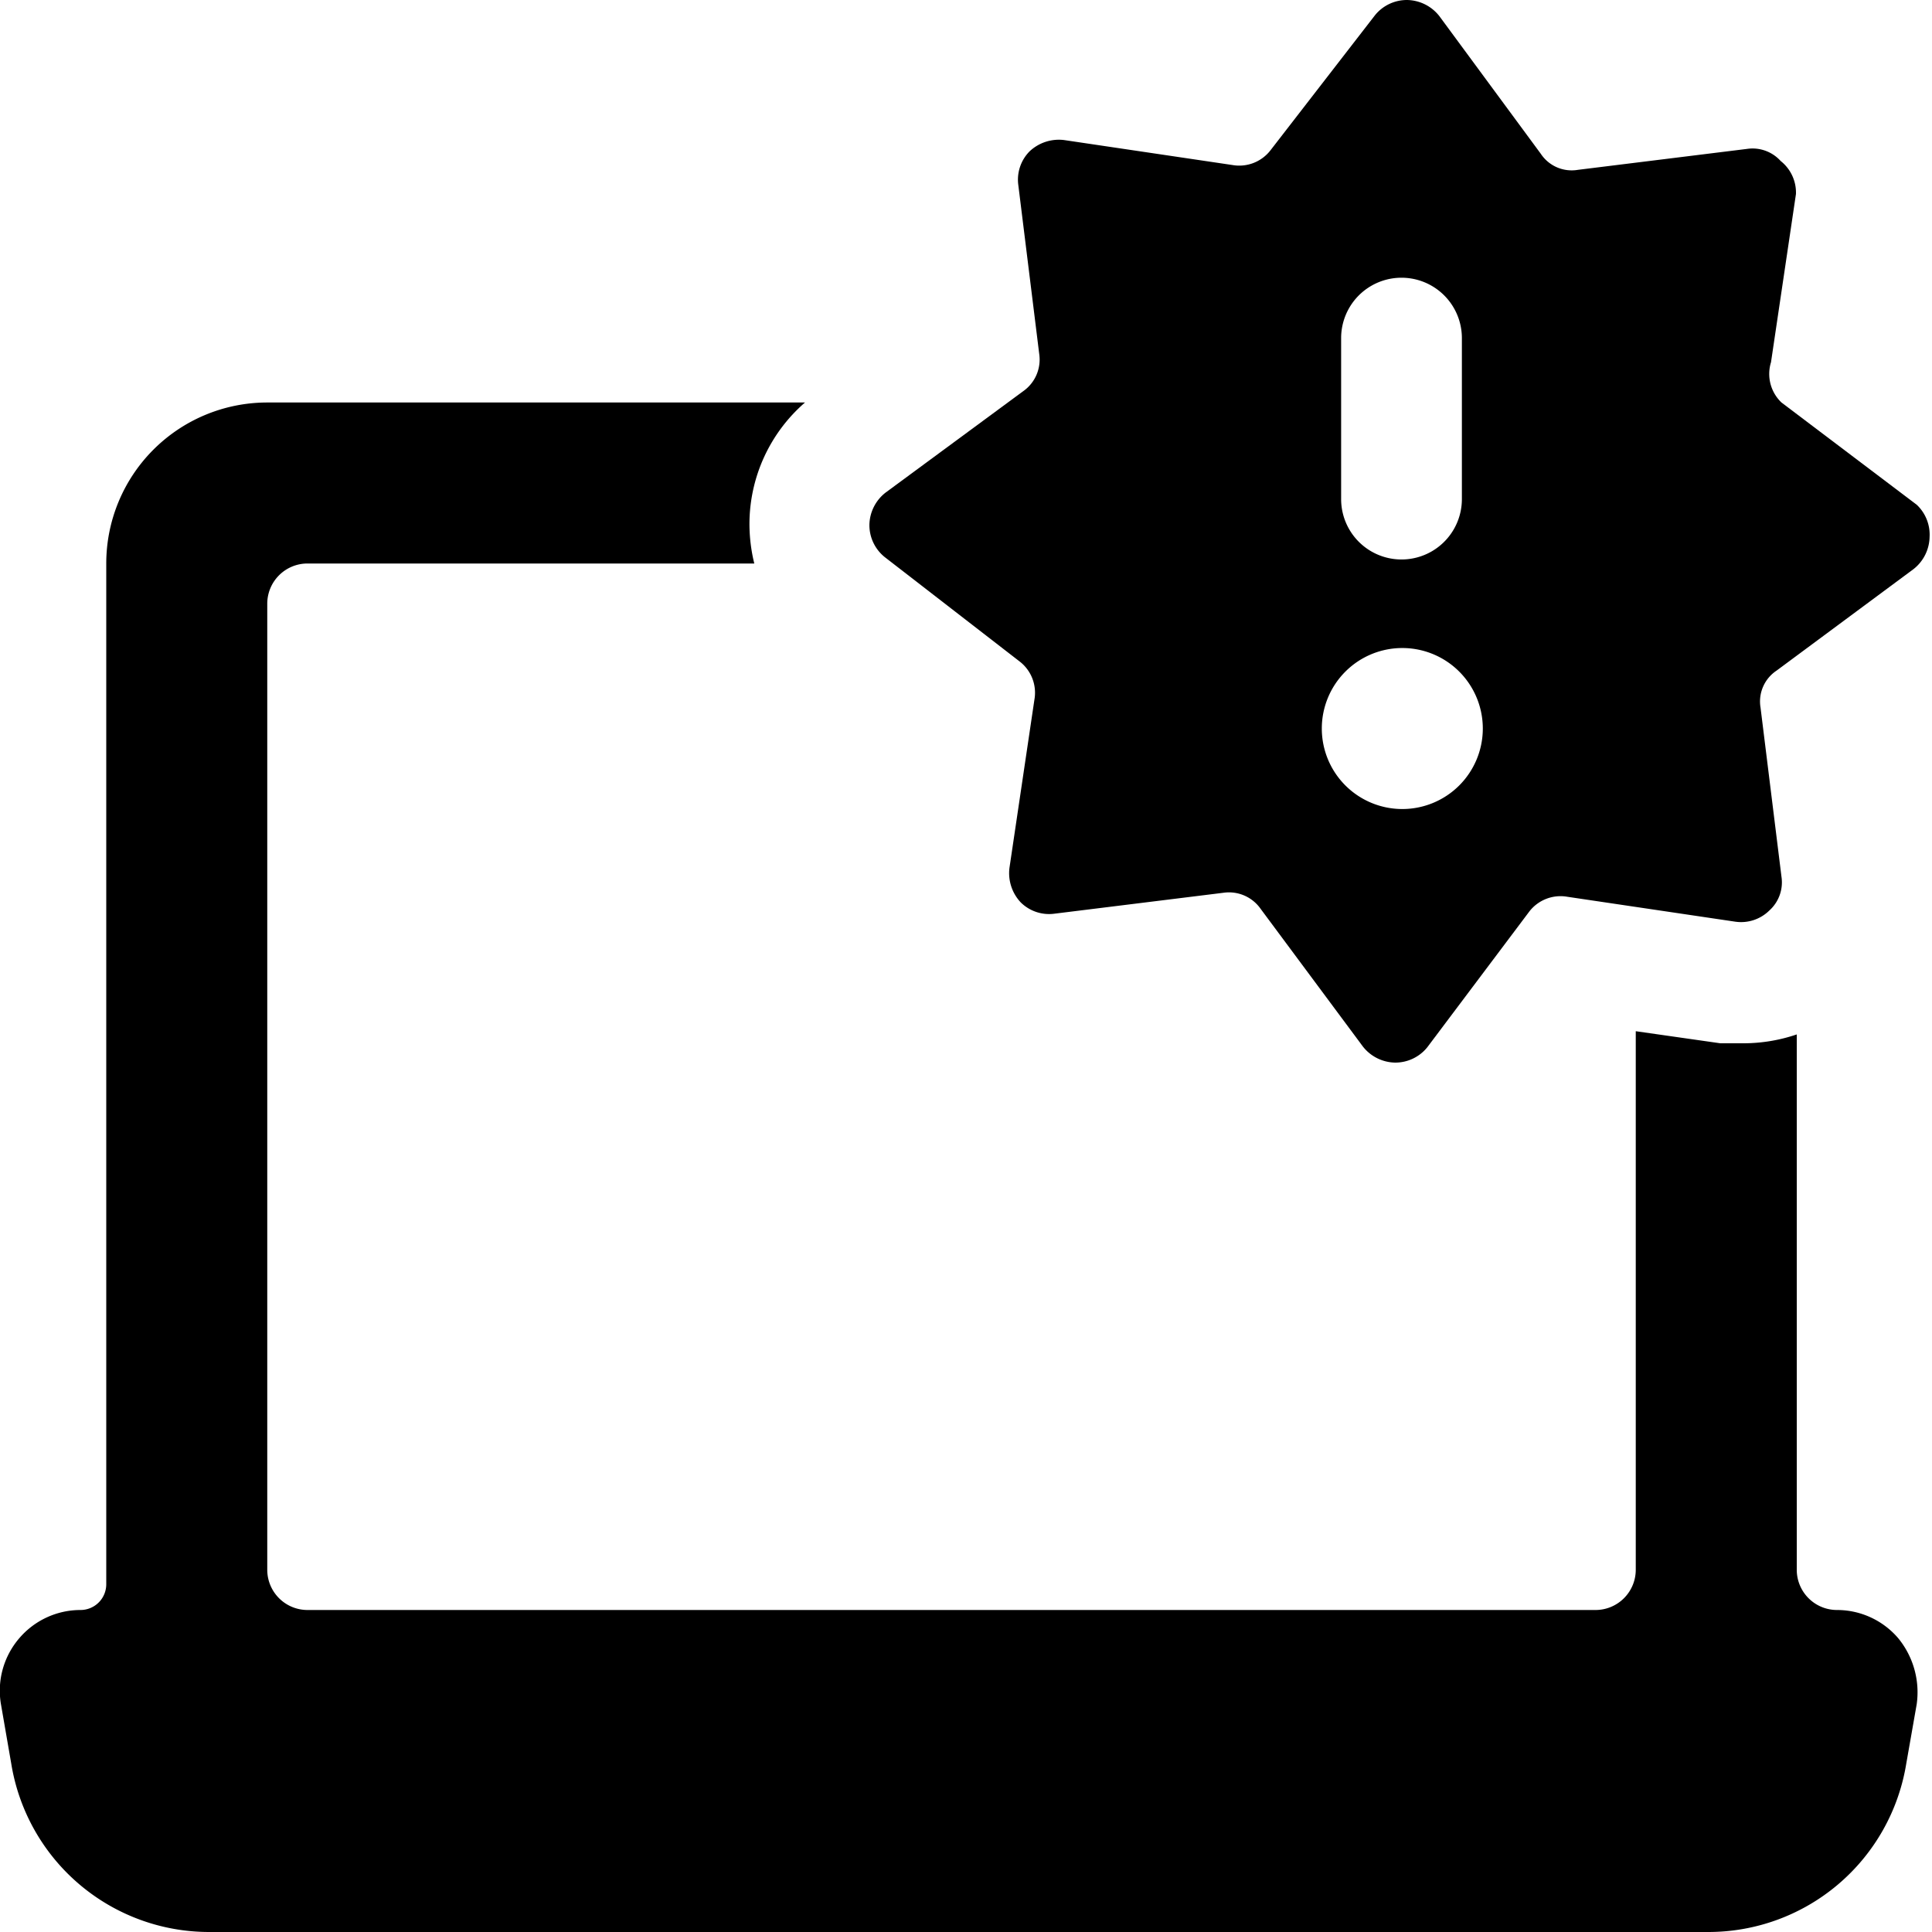
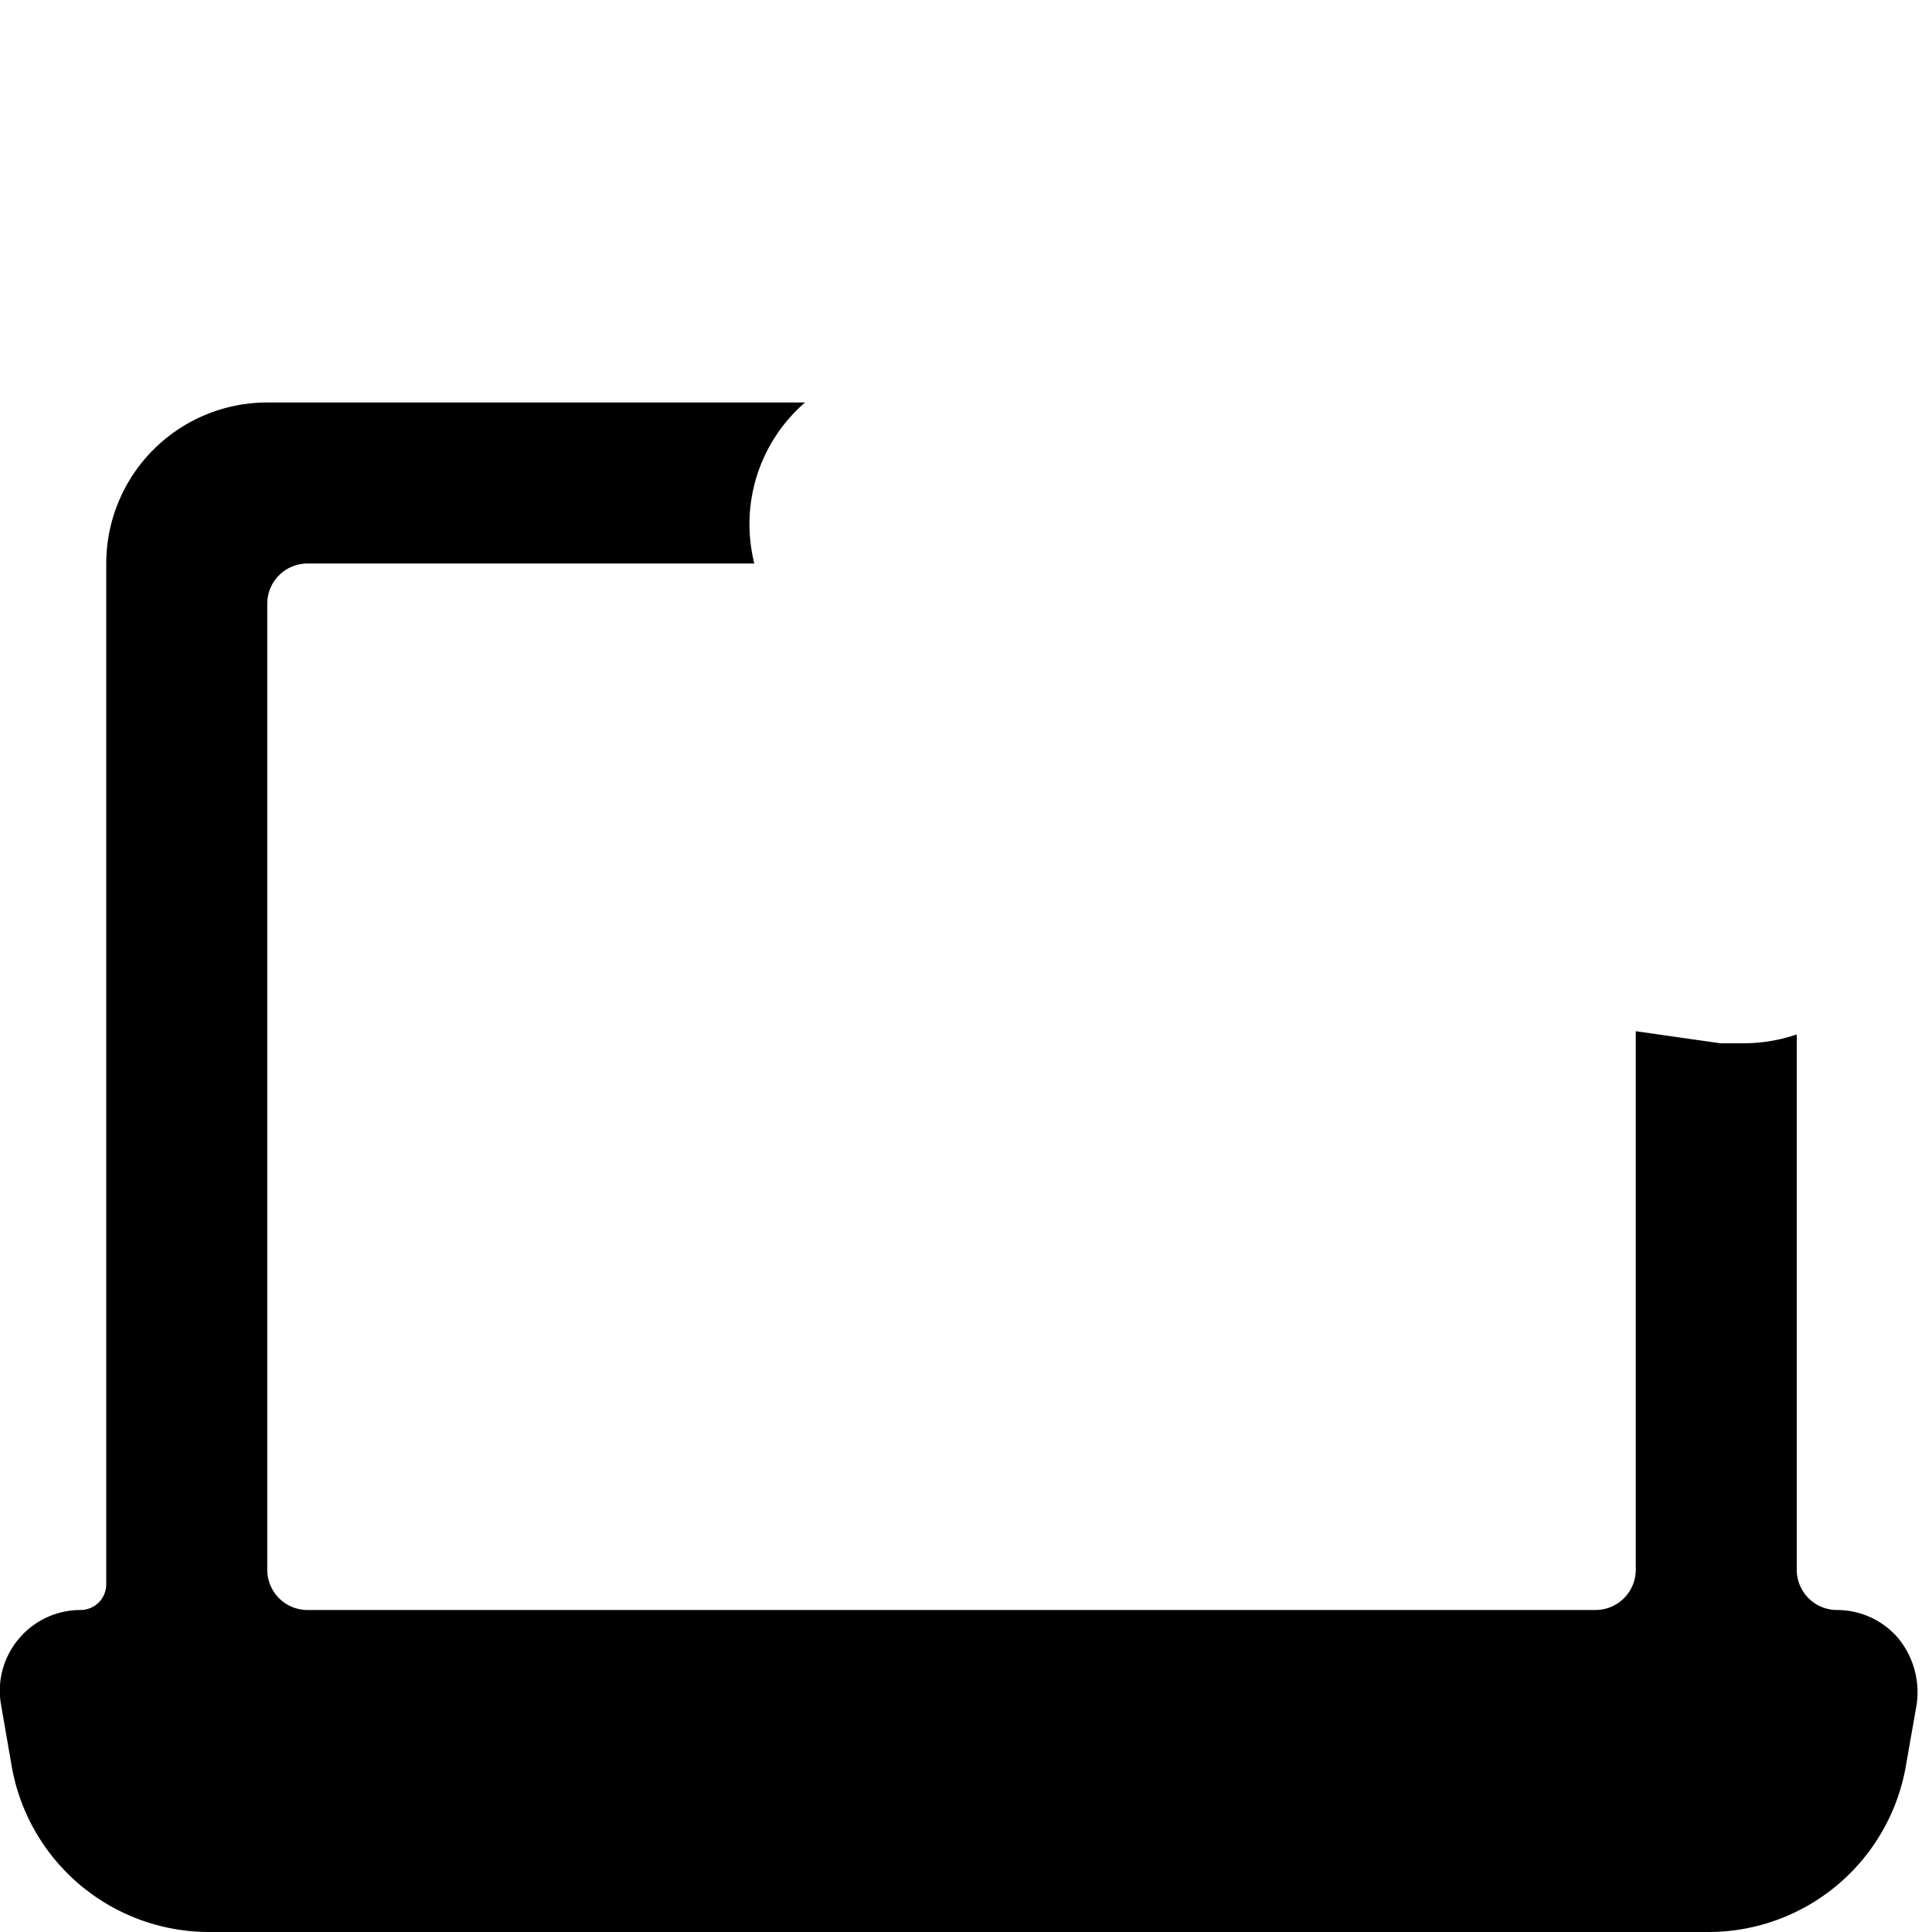
<svg xmlns="http://www.w3.org/2000/svg" viewBox="0 0 24 24">
  <g>
    <path d="M22.82 20a0.5 0.5 0 0 1 -0.5 -0.5v-6.65a2.06 2.06 0 0 1 -0.65 0.11l-0.3 0 -1.05 -0.15v6.69a0.5 0.5 0 0 1 -0.5 0.5h-16a0.5 0.5 0 0 1 -0.5 -0.5v-12a0.5 0.5 0 0 1 0.5 -0.5h5.55a2.07 2.07 0 0 1 -0.06 -0.5A2 2 0 0 1 10 5H3.32a2 2 0 0 0 -2 2v12.68A0.32 0.32 0 0 1 1 20a1 1 0 0 0 -0.76 0.35 1 1 0 0 0 -0.23 0.81l0.13 0.75A2.49 2.49 0 0 0 2.6 24h18.62a2.49 2.49 0 0 0 2.46 -2.09l0.13 -0.74a1.06 1.06 0 0 0 -0.23 -0.82 1 1 0 0 0 -0.76 -0.35Z" fill="#000000" stroke-width="1" />
-     <path d="M23.81 6.27 22.13 5a0.49 0.49 0 0 1 -0.13 -0.5l0.31 -2.09a0.5 0.5 0 0 0 -0.19 -0.41 0.47 0.47 0 0 0 -0.42 -0.15l-2.1 0.26a0.46 0.46 0 0 1 -0.46 -0.2L17.88 0.2a0.52 0.52 0 0 0 -0.4 -0.2 0.51 0.51 0 0 0 -0.4 0.19l-1.3 1.68a0.49 0.49 0 0 1 -0.47 0.18l-2.09 -0.31a0.53 0.53 0 0 0 -0.43 0.14 0.5 0.5 0 0 0 -0.14 0.42l0.26 2.1a0.48 0.48 0 0 1 -0.2 0.46L11 6.12a0.52 0.52 0 0 0 -0.2 0.4 0.51 0.51 0 0 0 0.19 0.4l1.68 1.3a0.49 0.49 0 0 1 0.18 0.47l-0.31 2.09a0.53 0.53 0 0 0 0.14 0.43 0.5 0.5 0 0 0 0.42 0.14l2.1 -0.26a0.48 0.48 0 0 1 0.46 0.2L16.93 13a0.52 0.52 0 0 0 0.4 0.2 0.51 0.51 0 0 0 0.4 -0.19L19 11.32a0.49 0.49 0 0 1 0.47 -0.18l2.09 0.31a0.5 0.5 0 0 0 0.42 -0.14 0.47 0.47 0 0 0 0.15 -0.42l-0.26 -2.1a0.46 0.46 0 0 1 0.2 -0.46l1.7 -1.26a0.52 0.52 0 0 0 0.2 -0.4 0.51 0.51 0 0 0 -0.16 -0.4ZM16.66 4.2a0.75 0.75 0 1 1 1.5 0v2a0.75 0.75 0 0 1 -1.5 0Zm0.76 5.85a1 1 0 1 1 1 -1 1 1 0 0 1 -1 1Z" fill="#000000" stroke-width="1" />
  </g>
</svg>